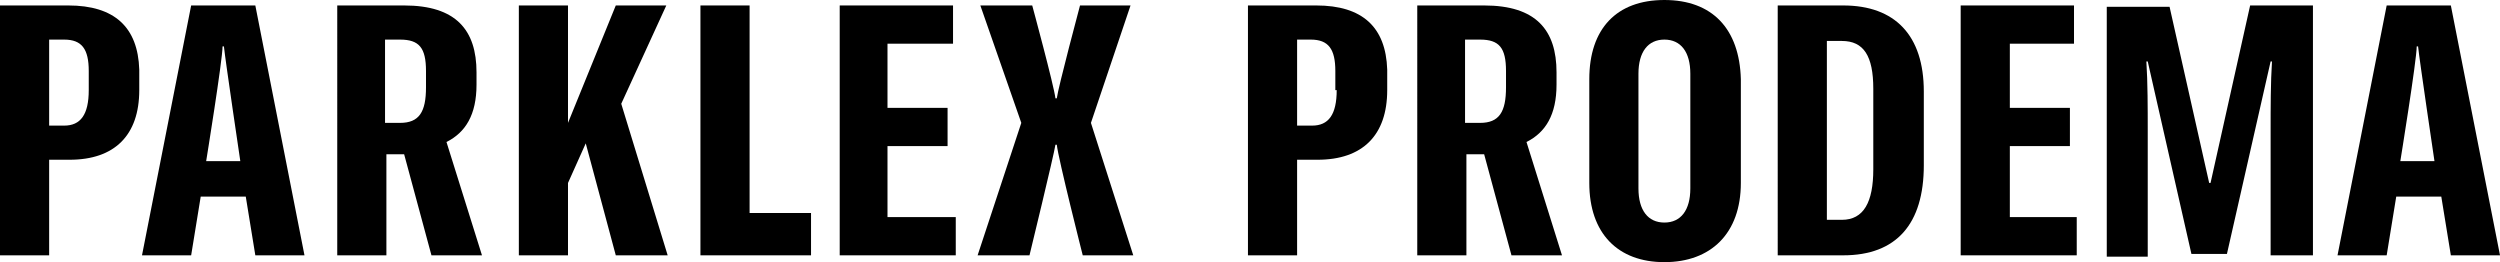
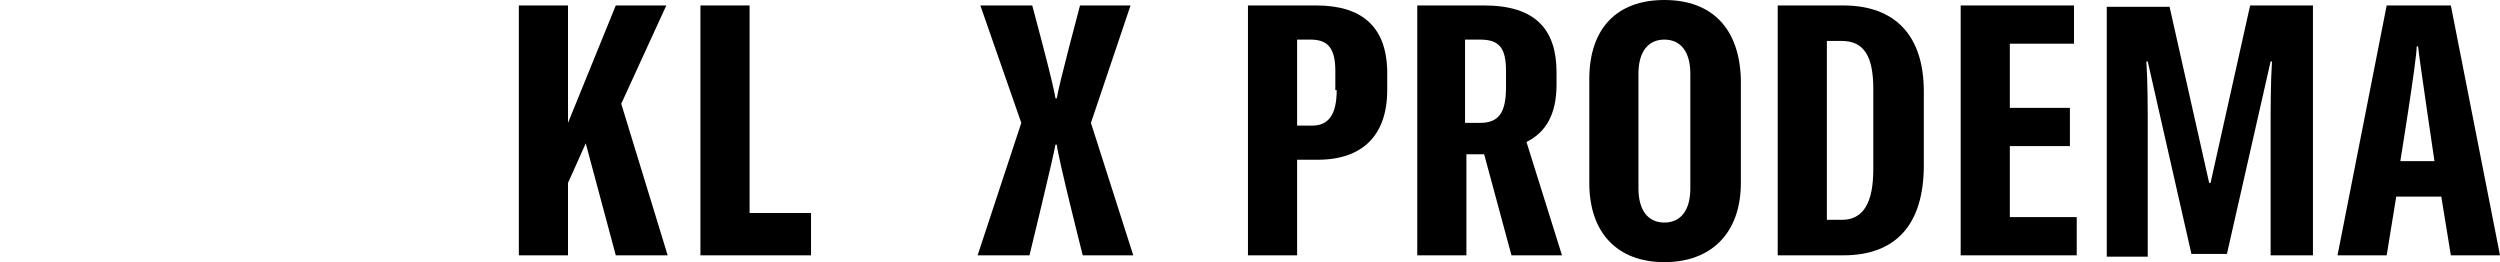
<svg xmlns="http://www.w3.org/2000/svg" id="a" viewBox="0 0 183.1 19.2">
-   <path d="M31.2,6.4c0,1.8-.5,2.6-1.9,2.6h-1.1V2.9h1.1c1.4,0,1.9,.6,1.9,2.3v1.2Zm3.7-.2v-.9c0-3.1-1.5-4.9-5.3-4.9h-4.9V18.7h3.6v-7.4h1.3l2,7.4h3.7l-2.6-8.3c1.4-.7,2.2-2,2.2-4.2" />
  <polygon points="48.8 .4 45.1 .4 41.6 9 41.6 .4 38 .4 38 18.7 41.6 18.7 41.6 13.4 42.9 10.5 45.1 18.7 48.9 18.7 45.5 7.6 48.8 .4" />
  <polygon points="54.9 .4 51.3 .4 51.3 18.7 59.4 18.7 59.4 15.6 54.9 15.6 54.9 .4" />
-   <path d="M15.1,11.8s1.2-7.4,1.2-8.4h.1c.1,1,1.2,8.4,1.2,8.4h-2.5ZM14,.4l-3.6,18.3h3.6l.7-4.3h3.3l.7,4.3h3.6L18.7,.4h-4.7Z" />
-   <path d="M6.5,6.6c0,1.8-.6,2.6-1.8,2.6h-1.1V2.9h1.1c1.3,0,1.8,.7,1.8,2.3v1.4ZM5,.4H0V18.7H3.6v-7h1.5c3.3,0,5.1-1.8,5.1-5.1v-1.5c-.1-3.1-1.8-4.7-5.2-4.7" />
  <path d="M175.8,11.8s1.2-7.4,1.2-8.4h.1c.1,1,1.2,8.4,1.2,8.4h-2.5Zm3.7-11.4h-4.7l-3.6,18.3h3.6l.7-4.3h3.3l.7,4.3h3.6L179.5,.4Z" />
  <path d="M123.8,13.8c0,1.6-.7,2.5-1.9,2.5s-1.9-.9-1.9-2.5V5.4c0-1.6,.7-2.5,1.9-2.5s1.9,.9,1.9,2.5V13.8Zm-1.9-13.8c-3.5,0-5.5,2.1-5.5,5.8v7.6c0,3.7,2.1,5.8,5.5,5.8s5.6-2.1,5.6-5.8V5.8c-.1-3.7-2.1-5.8-5.6-5.8" />
-   <polygon points="65 10.7 69.4 10.7 69.4 7.9 65 7.9 65 3.2 69.8 3.2 69.8 .4 61.5 .4 61.5 18.7 70 18.7 70 15.9 65 15.9 65 10.7" />
  <polygon points="147.2 10.7 151.6 10.7 151.6 7.9 147.2 7.9 147.2 3.2 151.9 3.2 151.9 .4 143.6 .4 143.6 18.7 152.1 18.7 152.1 15.9 147.2 15.9 147.2 10.7" />
  <path d="M137.2,12.4c0,2.4-.7,3.7-2.3,3.7h-1.1V3h1.1c1.6,0,2.3,1.1,2.3,3.5v5.9Zm-2.2-12h-4.8V18.7h4.8c3.9,0,5.9-2.3,5.9-6.6V6.7c0-4.1-2.1-6.3-5.9-6.3" />
  <path d="M110.3,6.4c0,1.8-.5,2.6-1.9,2.6h-1.1V2.9h1.1c1.4,0,1.9,.6,1.9,2.3v1.2Zm3.7-.2v-.9c0-3.1-1.5-4.9-5.3-4.9h-4.9V18.7h3.6v-7.4h1.3l2,7.4h3.7l-2.6-8.3c1.4-.7,2.2-2,2.2-4.2" />
  <path d="M82.8,.4h-3.7s-1.6,6-1.7,6.8h-.1c-.1-.9-1.7-6.8-1.7-6.8h-3.8l3,8.6-3.2,9.7h3.8s1.8-7.4,1.9-8.1h.1c.1,1,1.9,8.1,1.9,8.1h3.7l-3.1-9.7L82.8,.4Z" />
  <path d="M97.9,6.6c0,1.8-.6,2.6-1.8,2.6h-1.1V2.9h1c1.3,0,1.8,.7,1.8,2.3v1.4h.1Zm-1.5-6.2h-5V18.7h3.6v-7h1.5c3.3,0,5.1-1.8,5.1-5.1v-1.5c-.1-3.1-1.8-4.7-5.2-4.7" />
  <path d="M161.9,13.4h-.1l-2.9-12.9h-4.6V18.8h3V9.5c0-1.5,0-3.5-.1-5h.1l3.2,14.1h2.6l3.2-14.1h.1c-.1,1.5-.1,3.5-.1,5v9.2h3.1V.4h-4.6l-2.9,13Z" />
</svg>